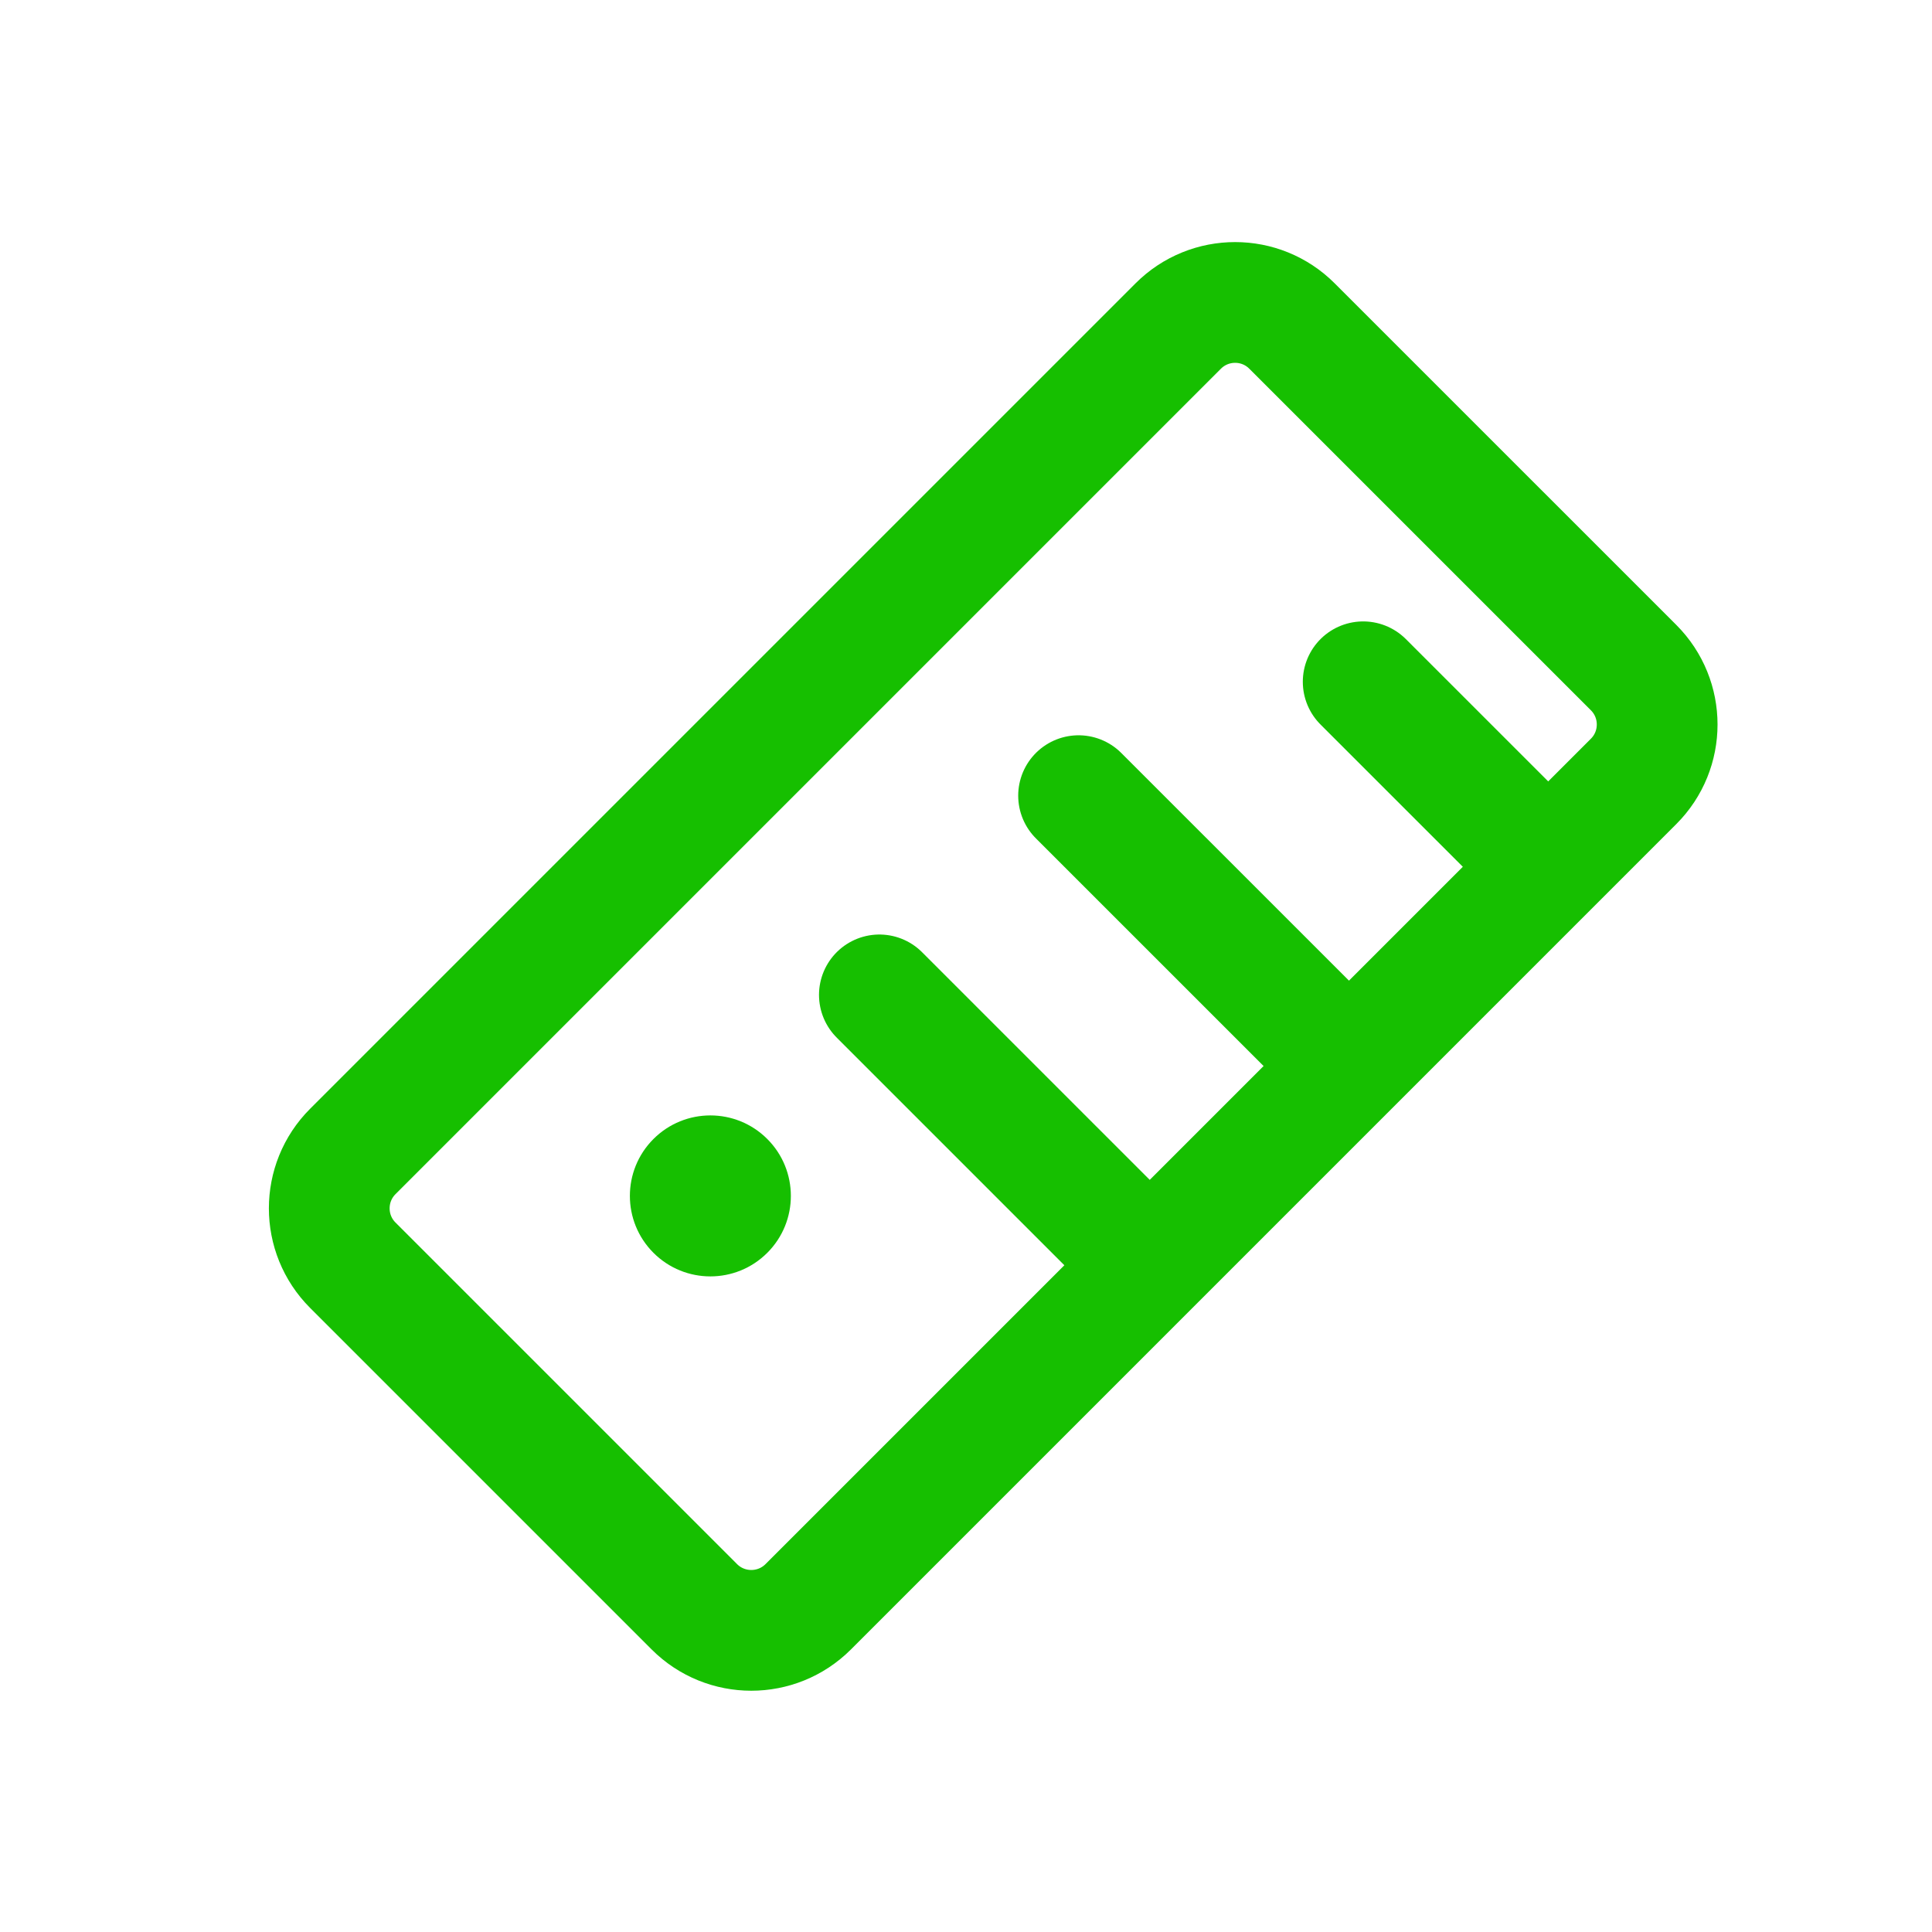
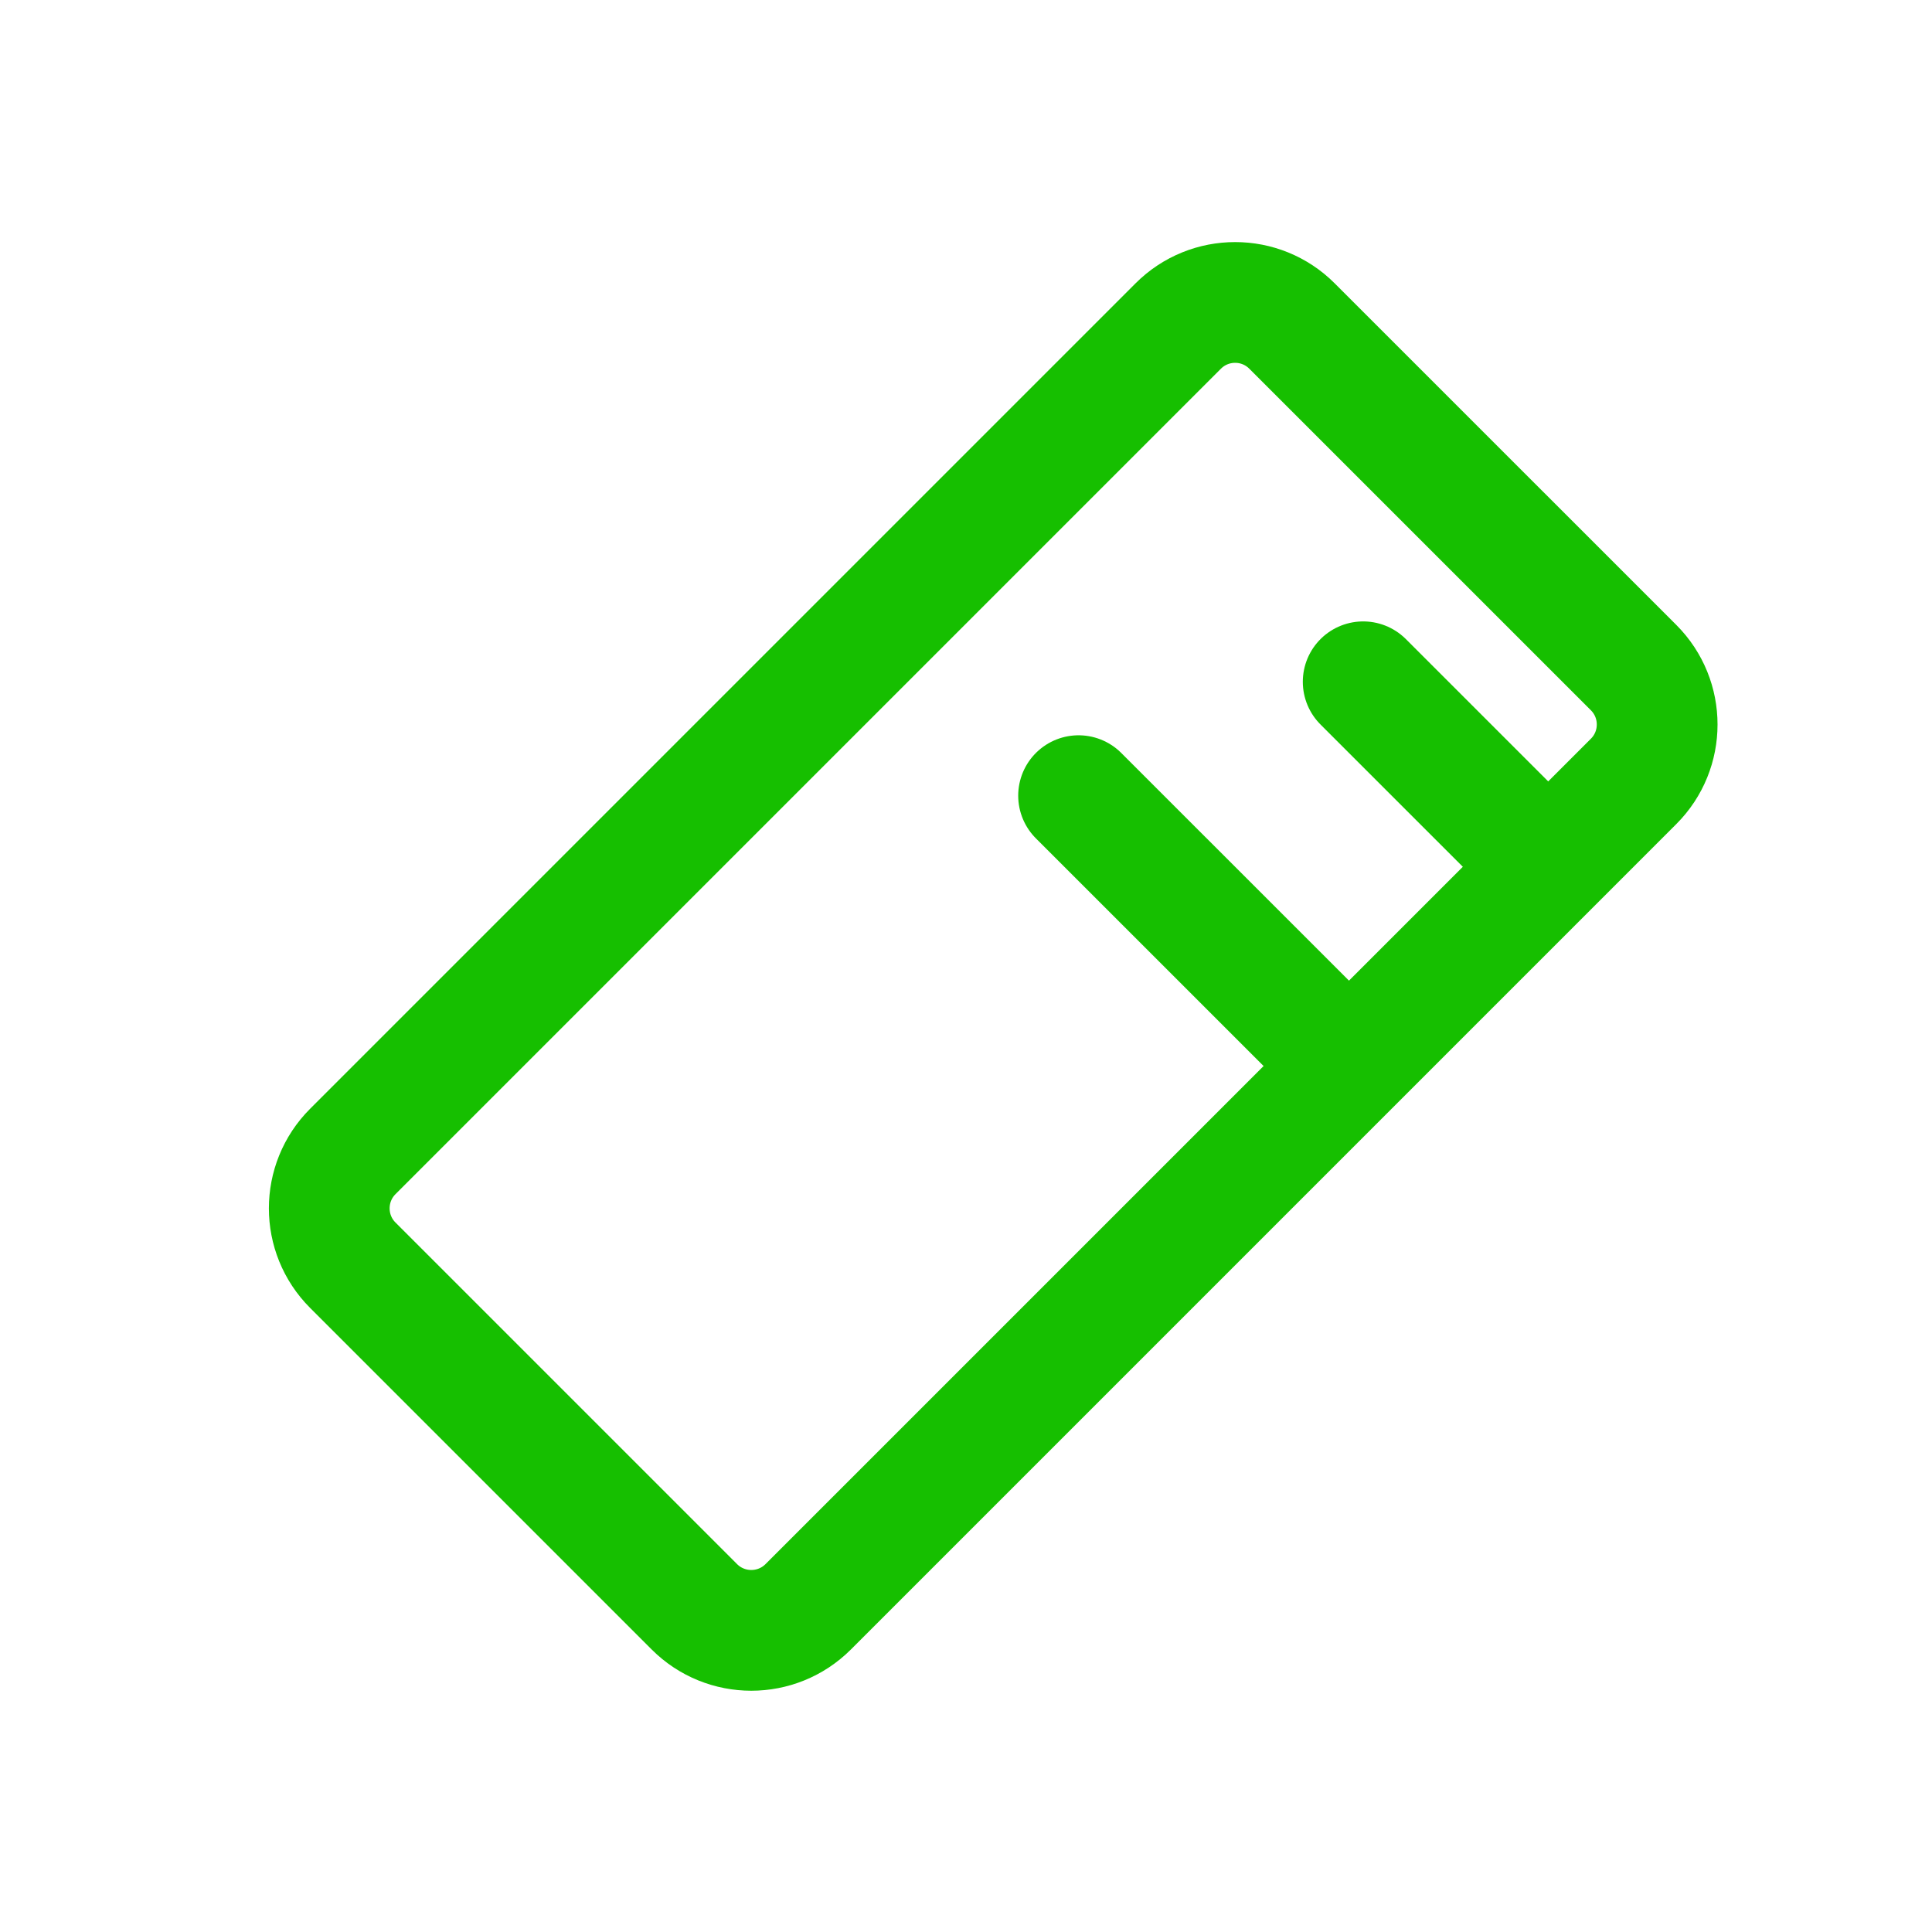
<svg xmlns="http://www.w3.org/2000/svg" width="48" height="48" viewBox="0 0 48 48" fill="none">
-   <path d="M38.465 21.535L40.586 19.414C41.367 18.633 41.367 17.367 40.586 16.586L32.1 8.101C31.32 7.319 30.053 7.319 29.272 8.101L8.766 28.607C7.985 29.388 7.985 30.654 8.766 31.435L17.251 39.92C18.032 40.701 19.299 40.701 20.08 39.92L33.515 26.485M38.465 21.535L33.868 16.939M38.465 21.535L33.515 26.485M33.515 26.485L26.797 19.768M33.515 26.485L28.919 21.889M28.565 31.435L21.848 24.718" stroke="#16BF00" stroke-width="3" stroke-linecap="round" />
-   <path d="M16.235 28.298C15.454 29.079 15.454 30.345 16.235 31.126C17.016 31.907 18.282 31.907 19.063 31.126C19.844 30.345 19.844 29.079 19.063 28.298C18.282 27.517 17.016 27.517 16.235 28.298Z" fill="#16BF00" />
+   <path d="M38.465 21.535L40.586 19.414C41.367 18.633 41.367 17.367 40.586 16.586L32.1 8.101C31.32 7.319 30.053 7.319 29.272 8.101L8.766 28.607C7.985 29.388 7.985 30.654 8.766 31.435L17.251 39.92C18.032 40.701 19.299 40.701 20.08 39.92L33.515 26.485M38.465 21.535L33.868 16.939M38.465 21.535L33.515 26.485M33.515 26.485L26.797 19.768M33.515 26.485L28.919 21.889M28.565 31.435" stroke="#16BF00" stroke-width="3" stroke-linecap="round" />
</svg>